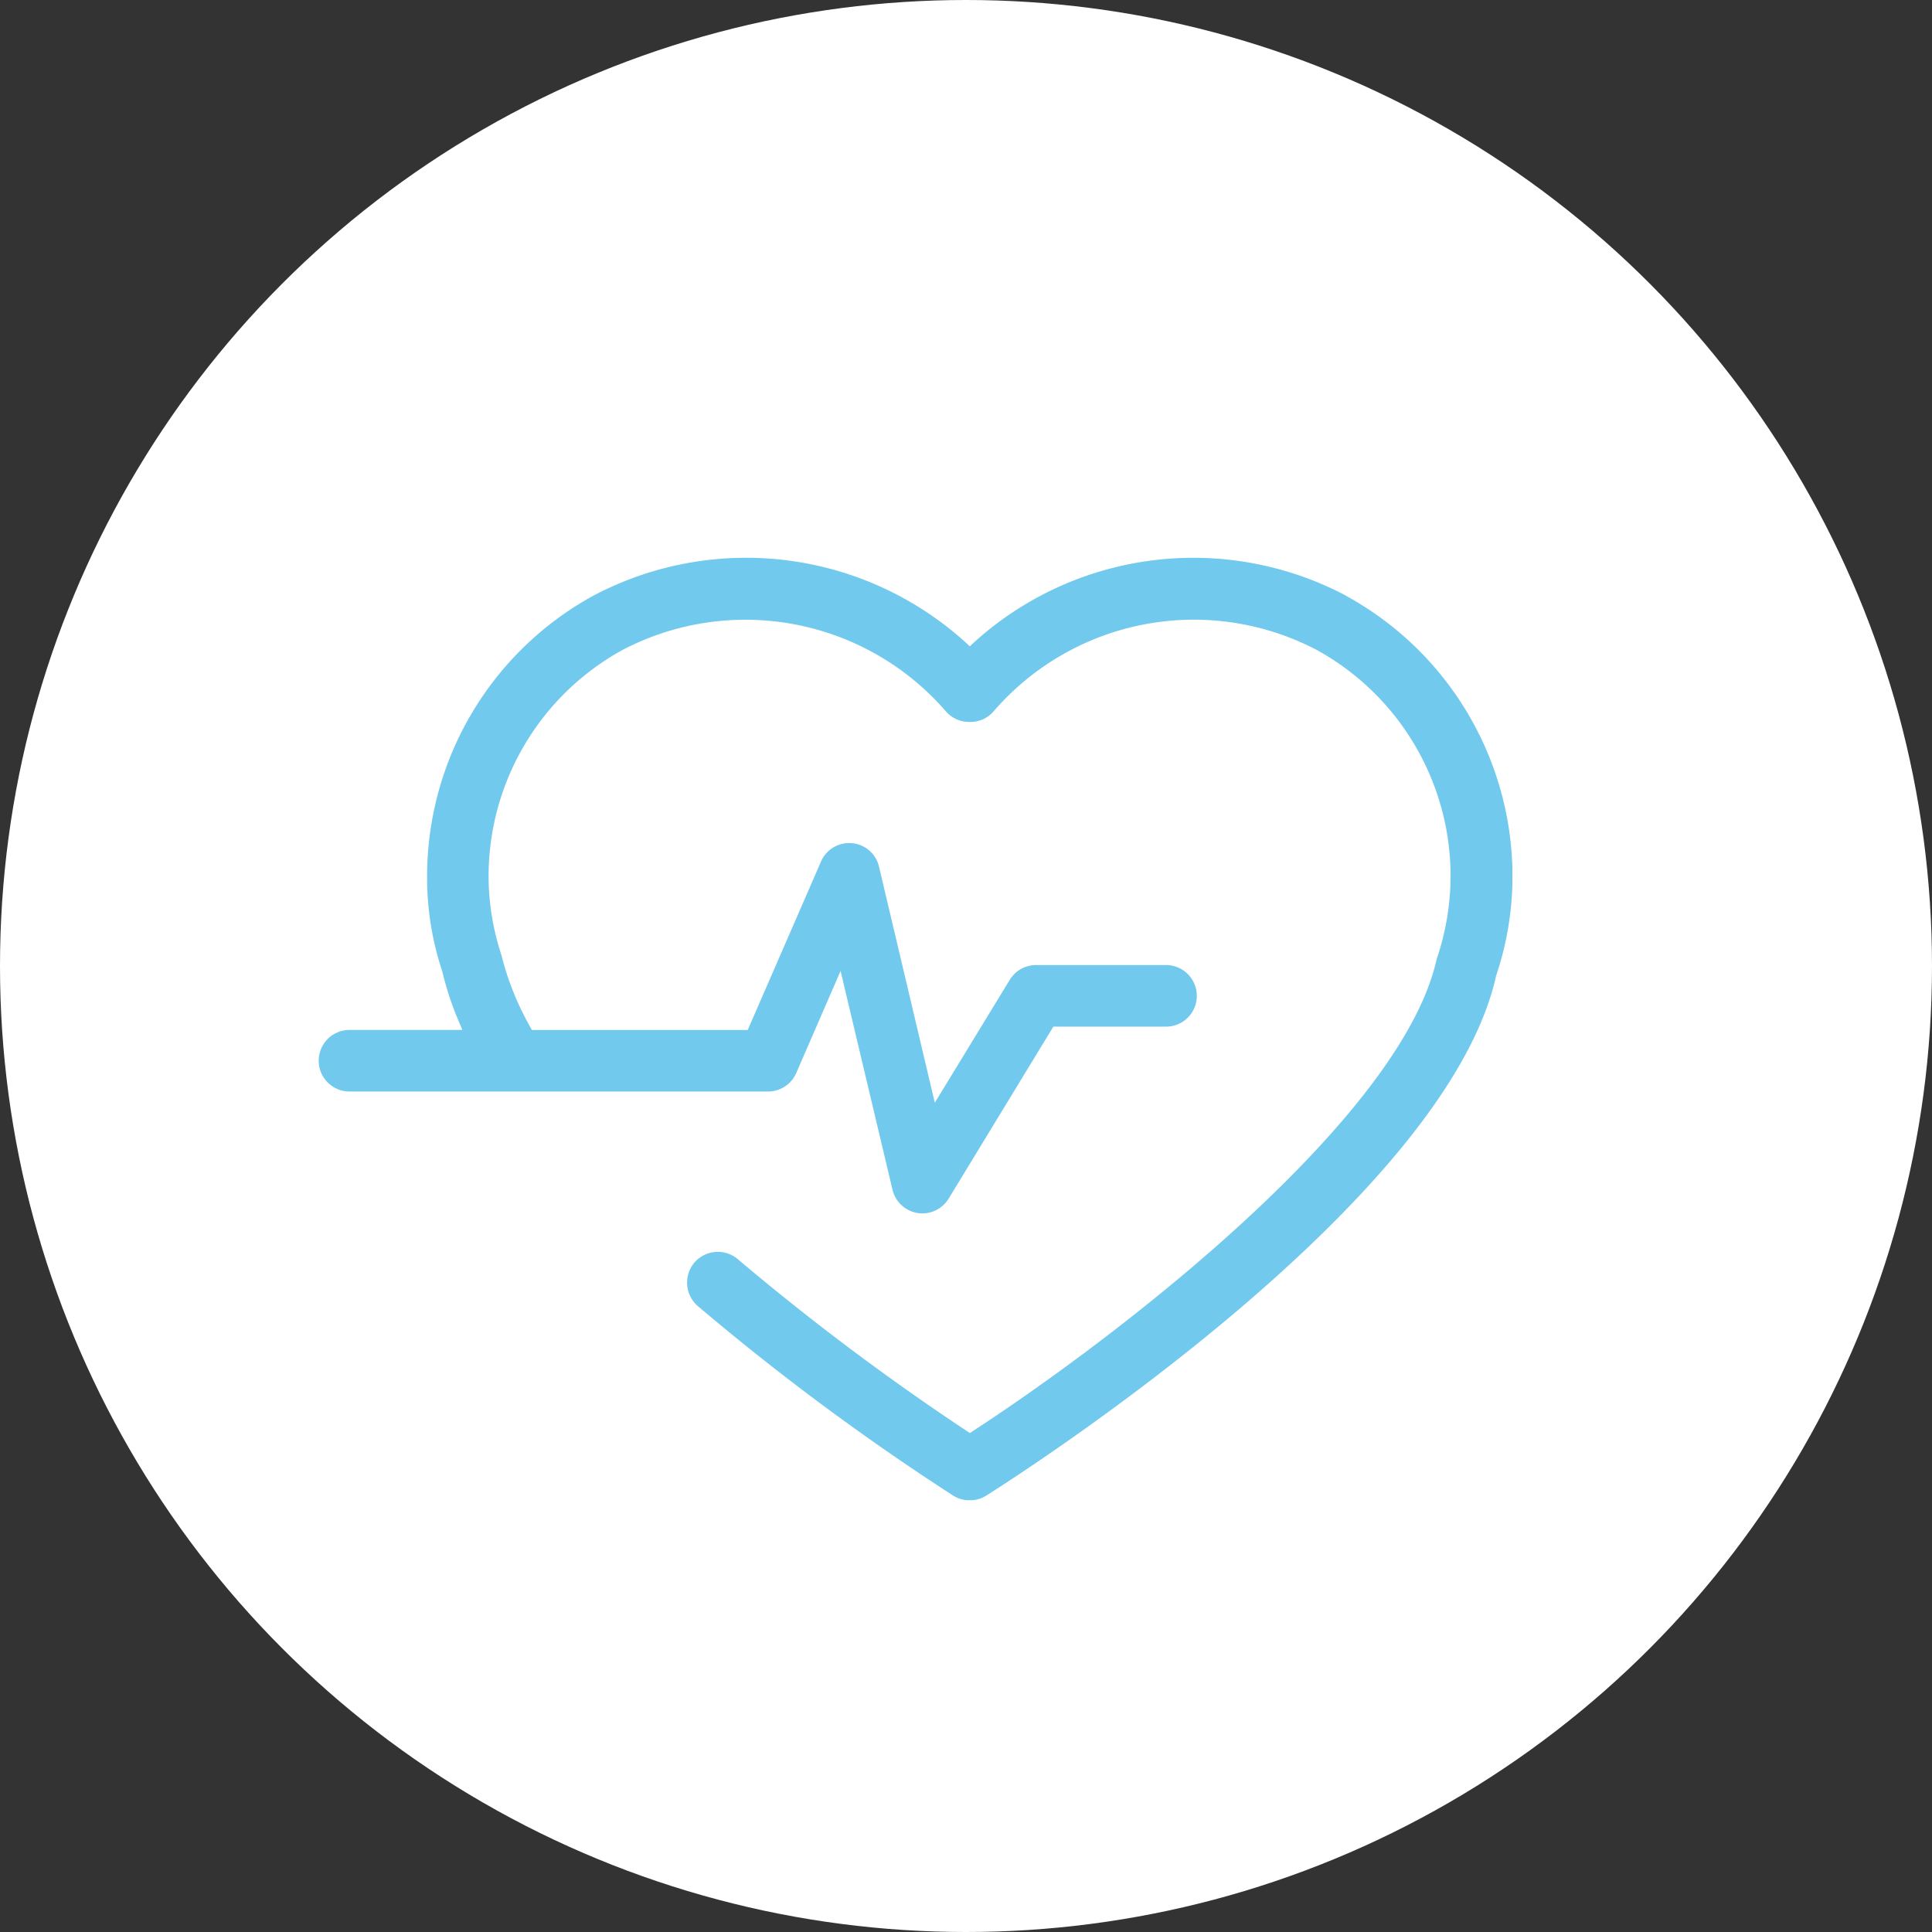
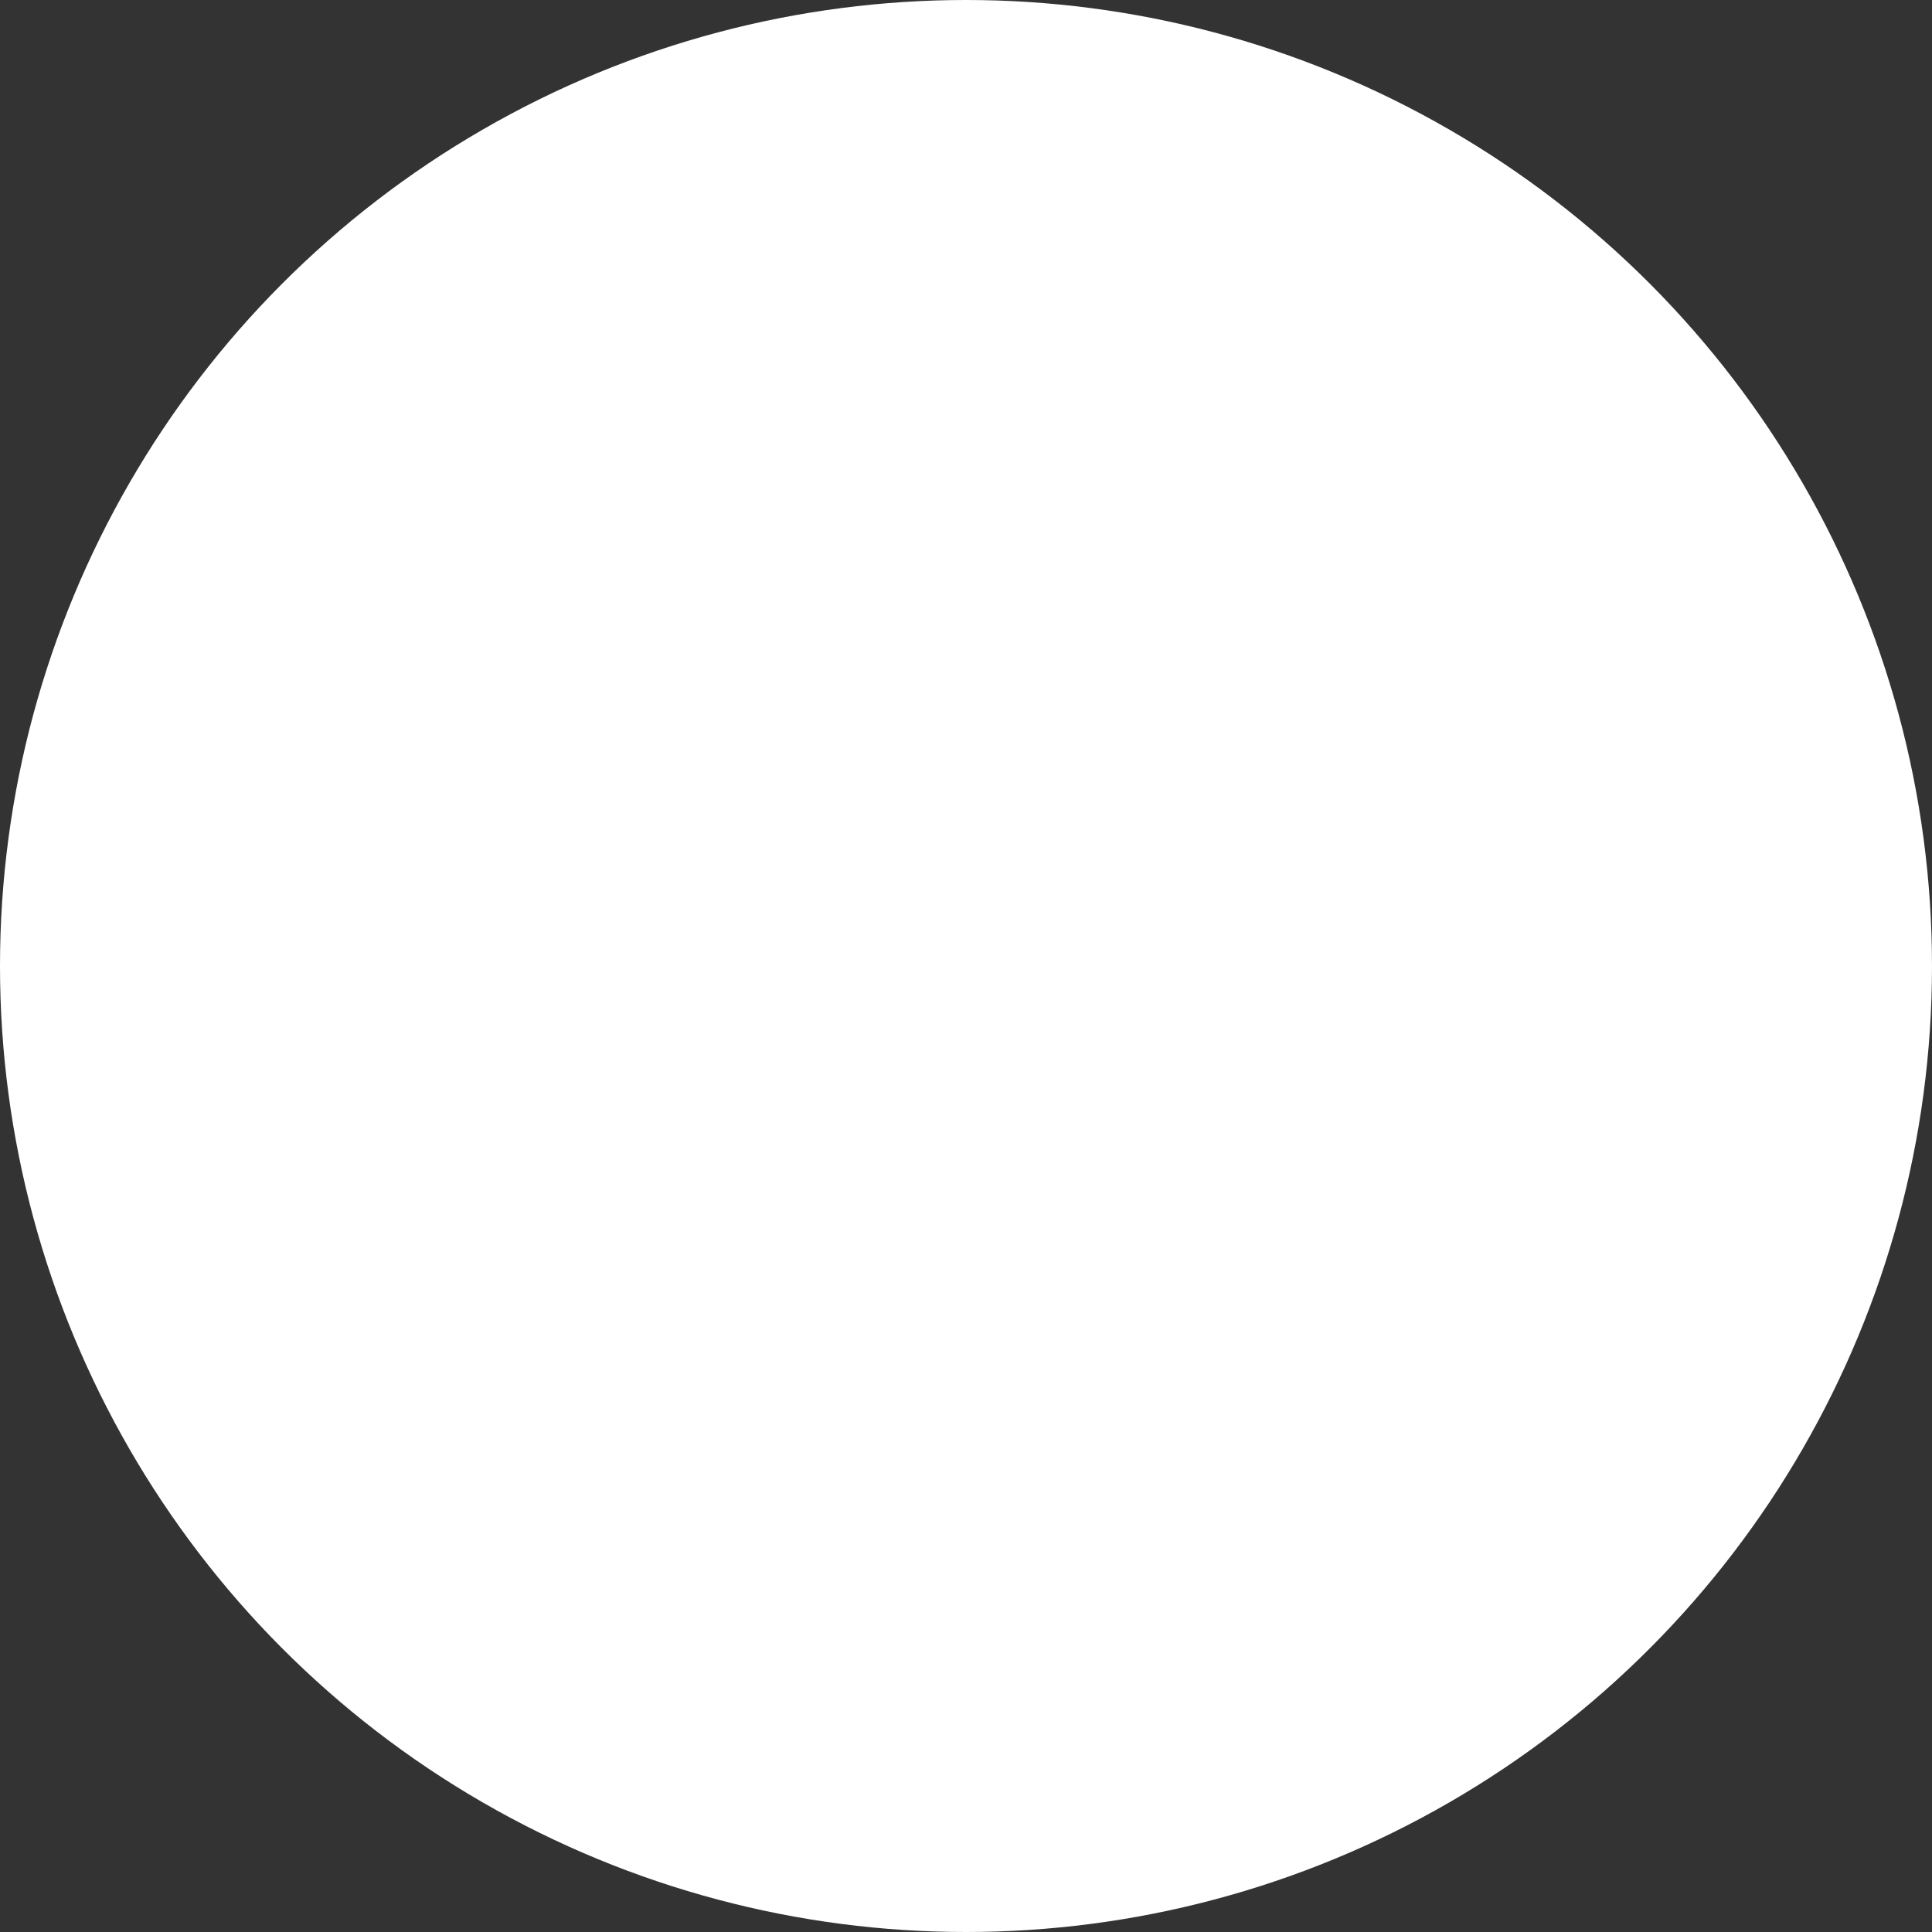
<svg xmlns="http://www.w3.org/2000/svg" width="97" height="97" viewBox="0 0 97 97">
  <rect x="0" y="0" width="97" height="97" fill="#333333" stroke="none" />
  <defs>
    <clipPath id="clip-path">
-       <path id="Path_46" data-name="Path 46" d="M0-93.084H59.931v-47.322H0Z" transform="translate(0 140.406)" fill="none" />
-     </clipPath>
+       </clipPath>
  </defs>
  <g id="ekg_elektrokardiografie" transform="translate(19.156 25.611)">
    <circle id="Ellipse_8" data-name="Ellipse 8" cx="48.5" cy="48.5" r="48.5" transform="translate(-19.156 -25.611)" fill="#fff" />
    <g id="Group_54" data-name="Group 54" transform="translate(-3.156 2.389)" clip-path="url(#clip-path)">
      <g id="Group_53" data-name="Group 53" transform="translate(0 0)">
-         <path id="Path_45" data-name="Path 45" d="M-101.51-3.779a16.4,16.4,0,0,0-18.74,2.365l-.176.165-.175-.165a16.412,16.412,0,0,0-18.75-2.365,16.064,16.064,0,0,0-8.321,14.065,14.846,14.846,0,0,0,.761,4.783,15.483,15.483,0,0,0,.86,2.586l.149.355h-5.668a1.547,1.547,0,0,0-1.545,1.546,1.549,1.549,0,0,0,1.545,1.546h21.012a1.544,1.544,0,0,0,1.419-.93l2.226-5.124,2.608,10.987a1.553,1.553,0,0,0,1.263,1.169,1.644,1.644,0,0,0,.241.018,1.551,1.551,0,0,0,1.314-.744l5.256-8.633h5.659a1.548,1.548,0,0,0,1.545-1.546,1.547,1.547,0,0,0-1.545-1.546H-117.1a1.547,1.547,0,0,0-1.318.74l-3.764,6.172-2.8-11.847a1.528,1.528,0,0,0-1.364-1.184,1.536,1.536,0,0,0-1.551.925l-3.678,8.454h-10.837l-.072-.134a14.223,14.223,0,0,1-1.456-3.625,12.7,12.7,0,0,1-.646-3.965,12.97,12.97,0,0,1,6.726-11.358,13.313,13.313,0,0,1,16.237,3.088,1.546,1.546,0,0,0,1.2.527h.008a1.525,1.525,0,0,0,1.18-.526,13.285,13.285,0,0,1,16.238-3.083,12.97,12.97,0,0,1,6.711,11.359,13.052,13.052,0,0,1-.7,4.161c-1.733,7.843-15.459,18.589-23.295,23.7l-.142.092-.14-.093a123.82,123.82,0,0,1-11.513-8.638,1.548,1.548,0,0,0-1-.366,1.562,1.562,0,0,0-1.181.543,1.561,1.561,0,0,0,.176,2.179,123.1,123.1,0,0,0,12.759,9.475l.064.042a1.569,1.569,0,0,0,1.657,0c2.358-1.492,23.123-14.908,25.6-26.1a15.658,15.658,0,0,0,.823-4.989,16.07,16.07,0,0,0-8.325-14.07" transform="translate(153.116 5.7)" fill="#71c9ed" />
-       </g>
+         </g>
    </g>
  </g>
</svg>